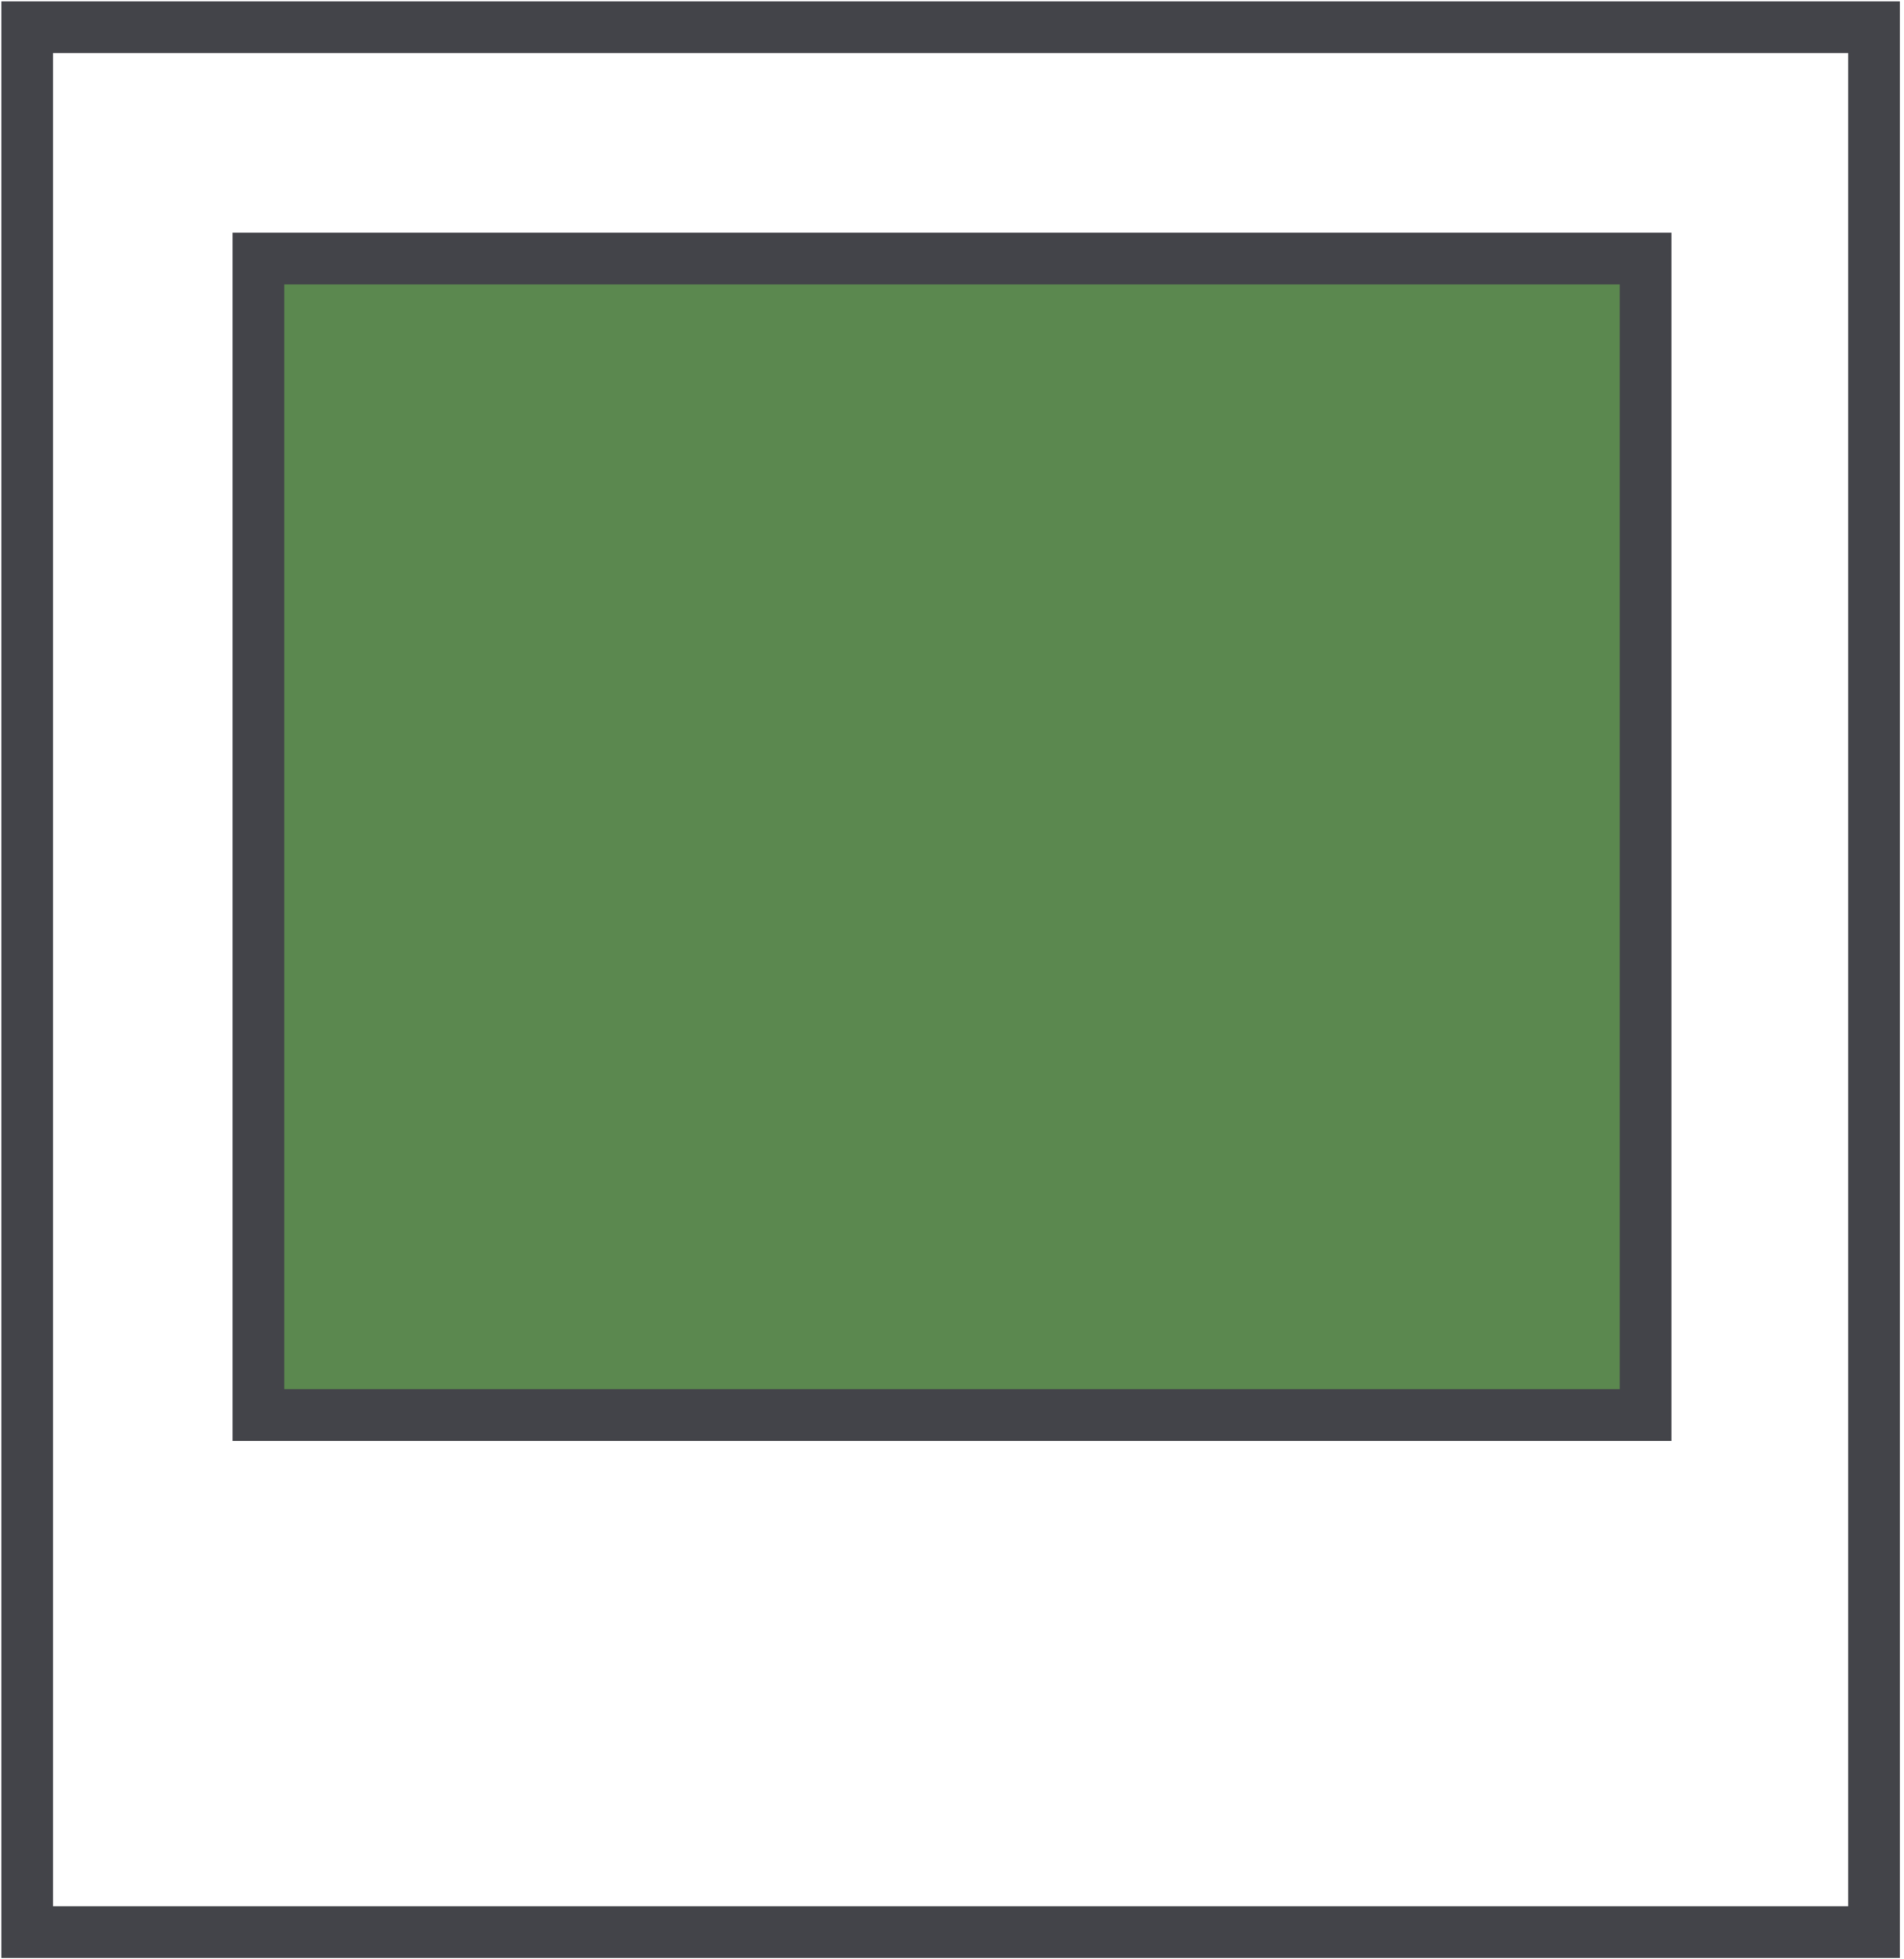
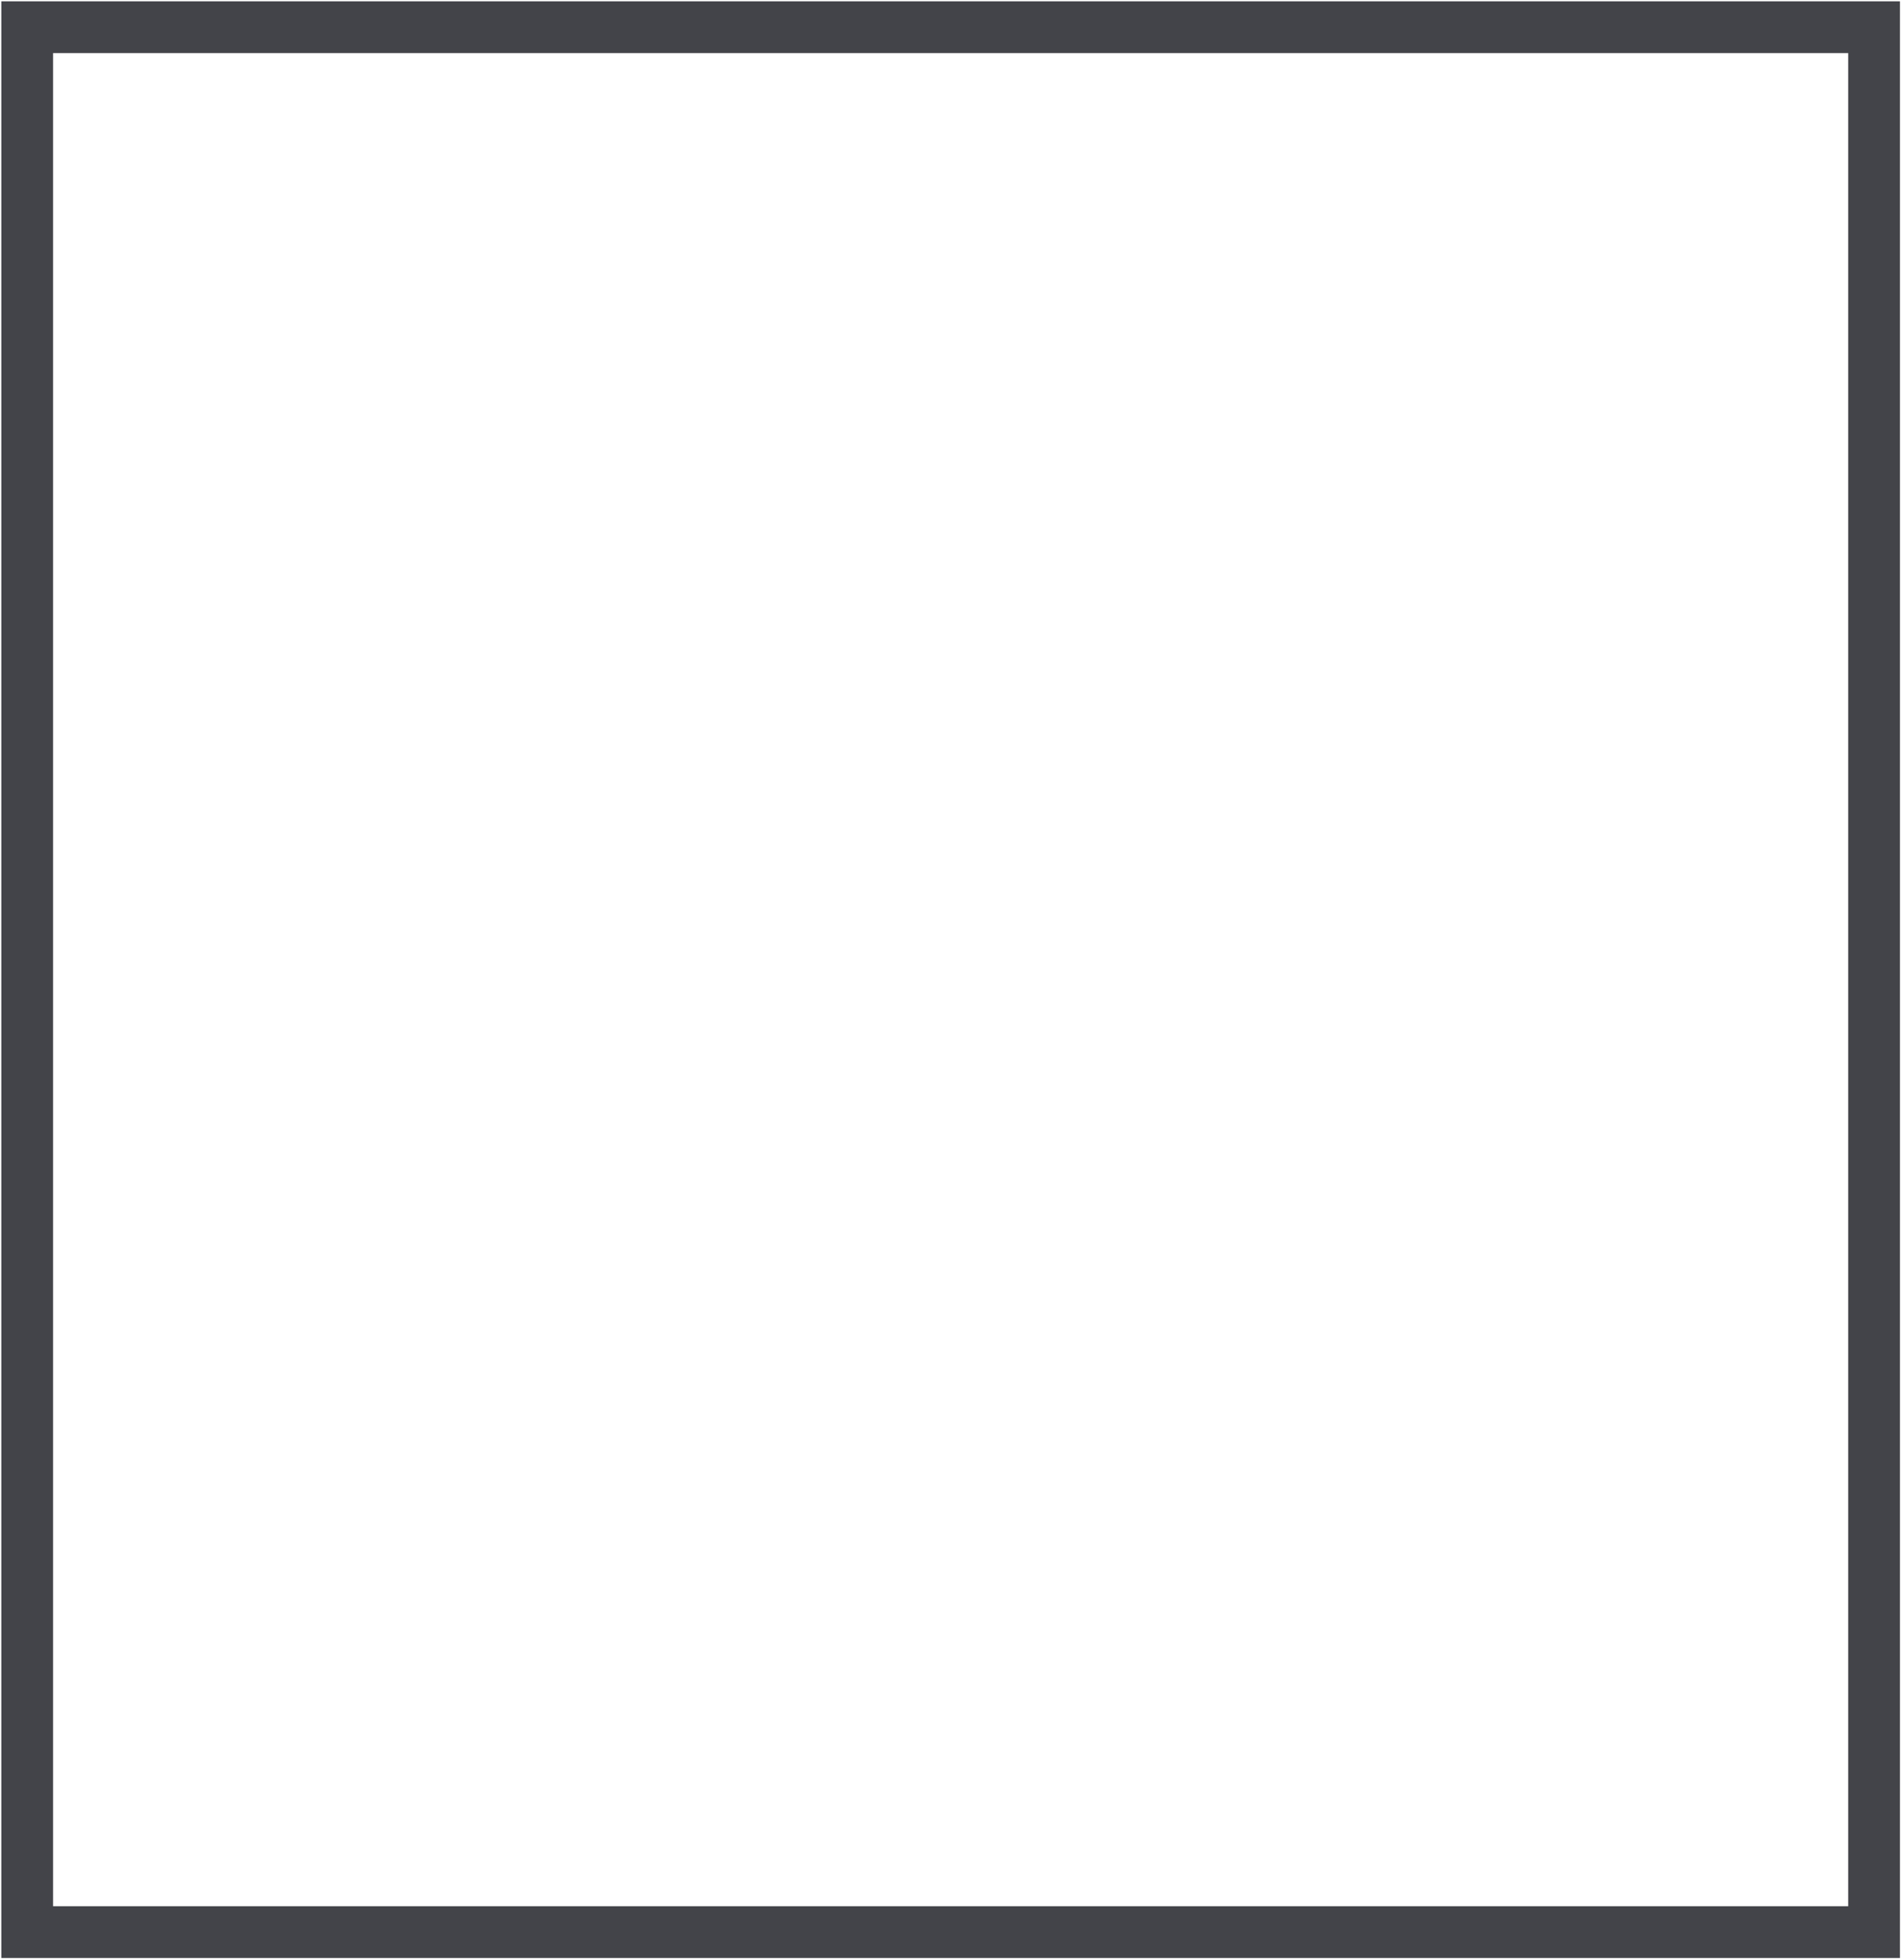
<svg xmlns="http://www.w3.org/2000/svg" width="70" height="72" viewBox="0 0 70 72" fill="none">
  <path d="M68.9 1H1V71H68.9V1Z" stroke="#434449" stroke-width="1.903" />
-   <path d="M60.5 9.5H9.5V52H60.5V9.5Z" fill="#5B884F" stroke="#434449" stroke-width="1.903" />
</svg>